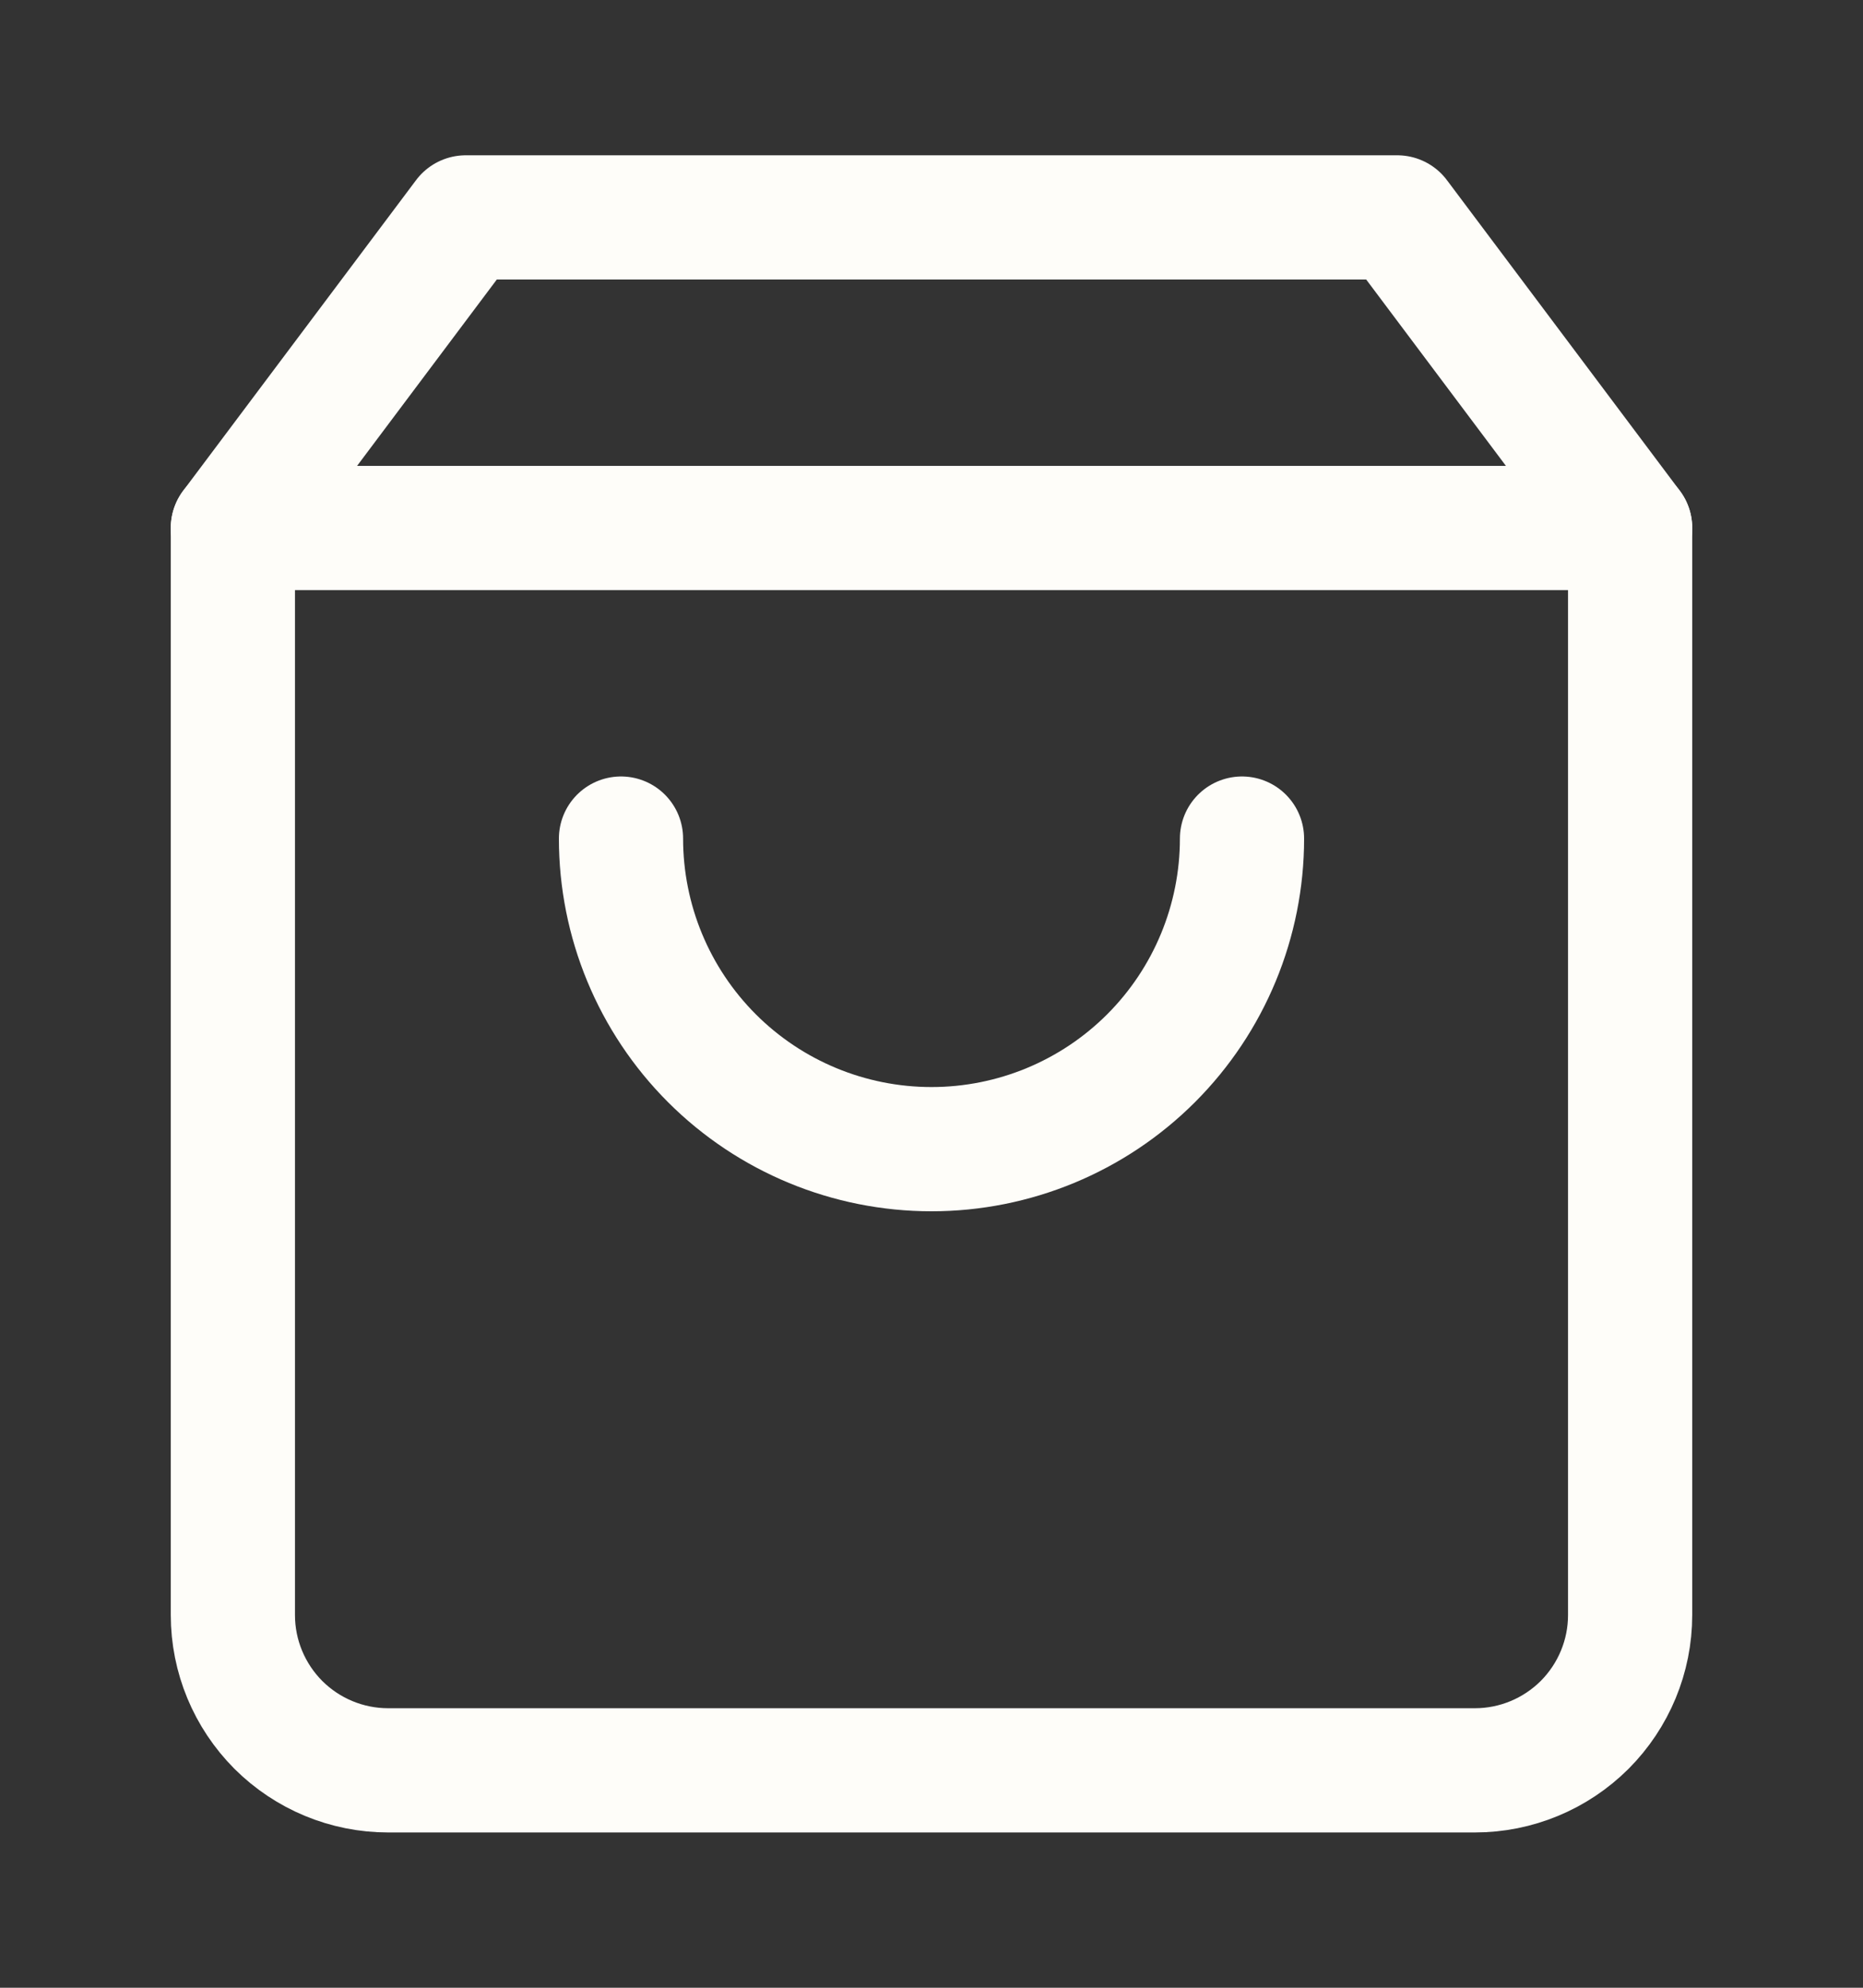
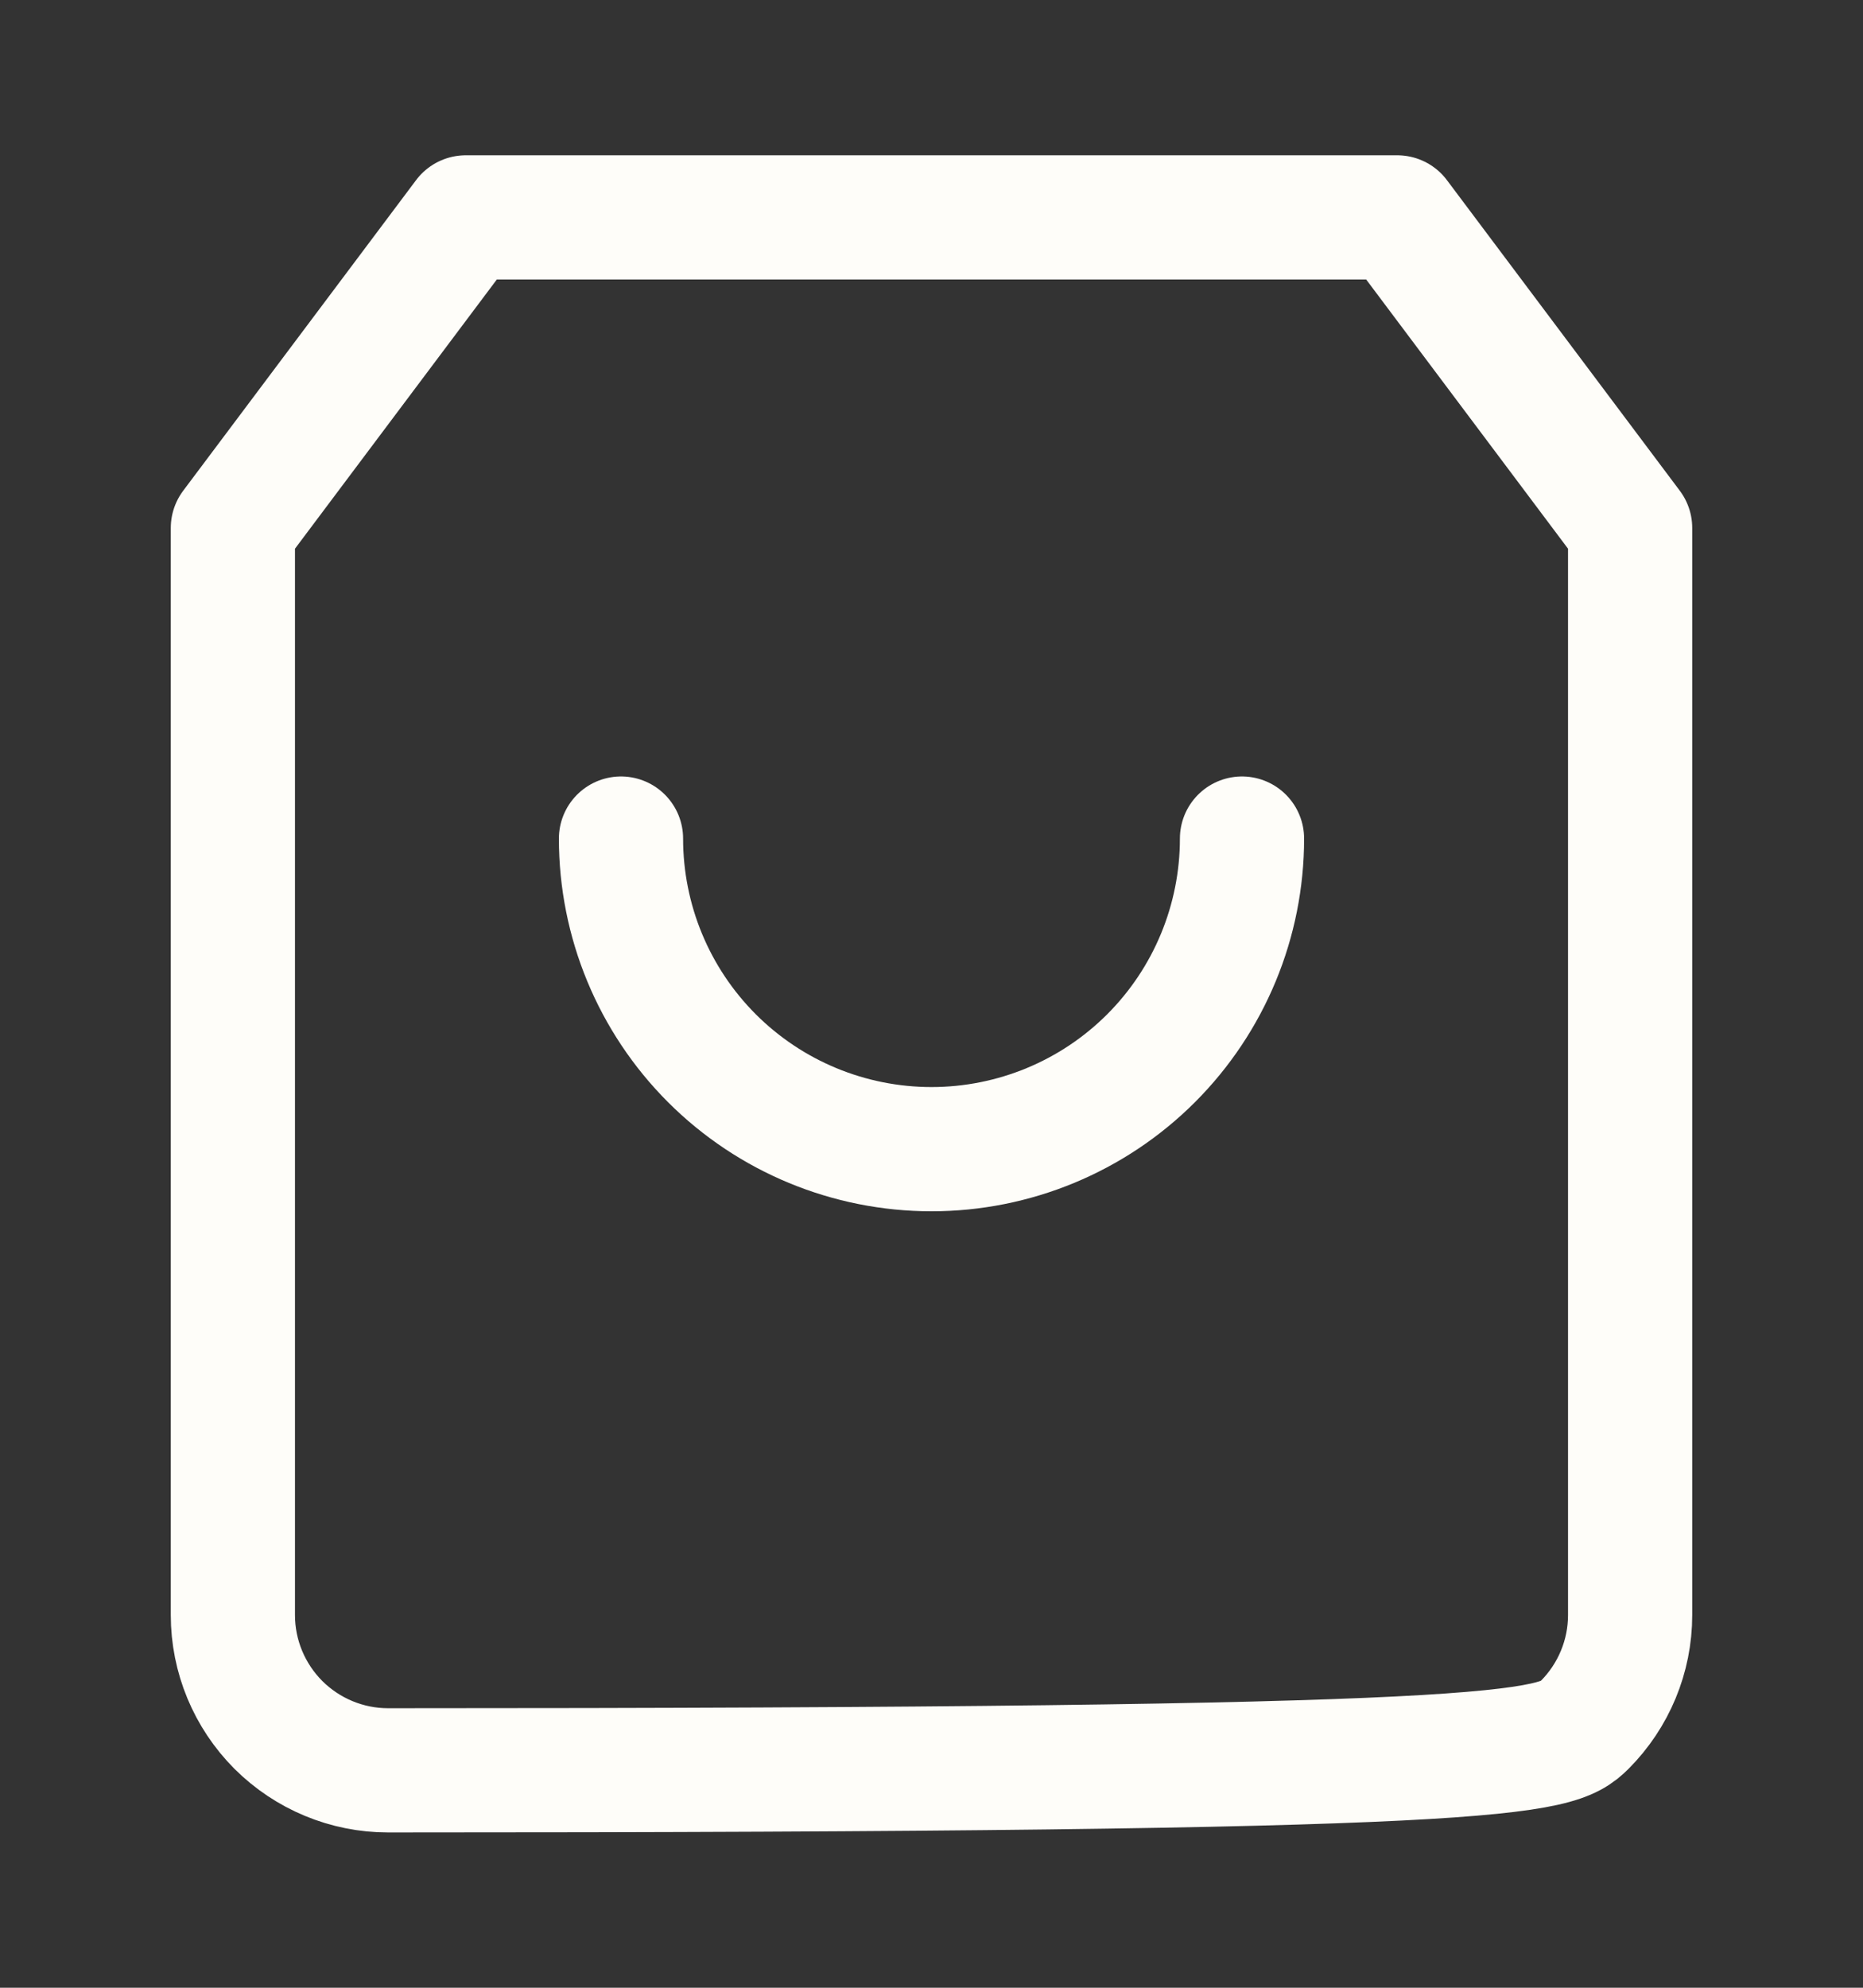
<svg xmlns="http://www.w3.org/2000/svg" width="15" height="16" viewBox="0 0 15 16" fill="none">
  <rect x="0" y="0" width="15" height="16" fill="#333333" stroke="none" />
-   <path d="M3.75 1.75L1.875 4.25V13C1.875 13.332 2.007 13.649 2.241 13.884C2.476 14.118 2.793 14.25 3.125 14.25H11.875C12.207 14.25 12.524 14.118 12.759 13.884C12.993 13.649 13.125 13.332 13.125 13V4.25L11.25 1.75H3.75Z" stroke="#FEFDF9" stroke-linecap="round" stroke-linejoin="round" />
-   <path d="M1.875 4.25H13.125" stroke="#FEFDF9" stroke-linecap="round" stroke-linejoin="round" />
+   <path d="M3.75 1.75L1.875 4.25V13C1.875 13.332 2.007 13.649 2.241 13.884C2.476 14.118 2.793 14.25 3.125 14.25C12.207 14.25 12.524 14.118 12.759 13.884C12.993 13.649 13.125 13.332 13.125 13V4.25L11.25 1.75H3.75Z" stroke="#FEFDF9" stroke-linecap="round" stroke-linejoin="round" />
  <path d="M10 6.75C10 7.413 9.737 8.049 9.268 8.518C8.799 8.987 8.163 9.25 7.5 9.25C6.837 9.25 6.201 8.987 5.732 8.518C5.263 8.049 5 7.413 5 6.75" stroke="#FEFDF9" stroke-linecap="round" stroke-linejoin="round" />
</svg>